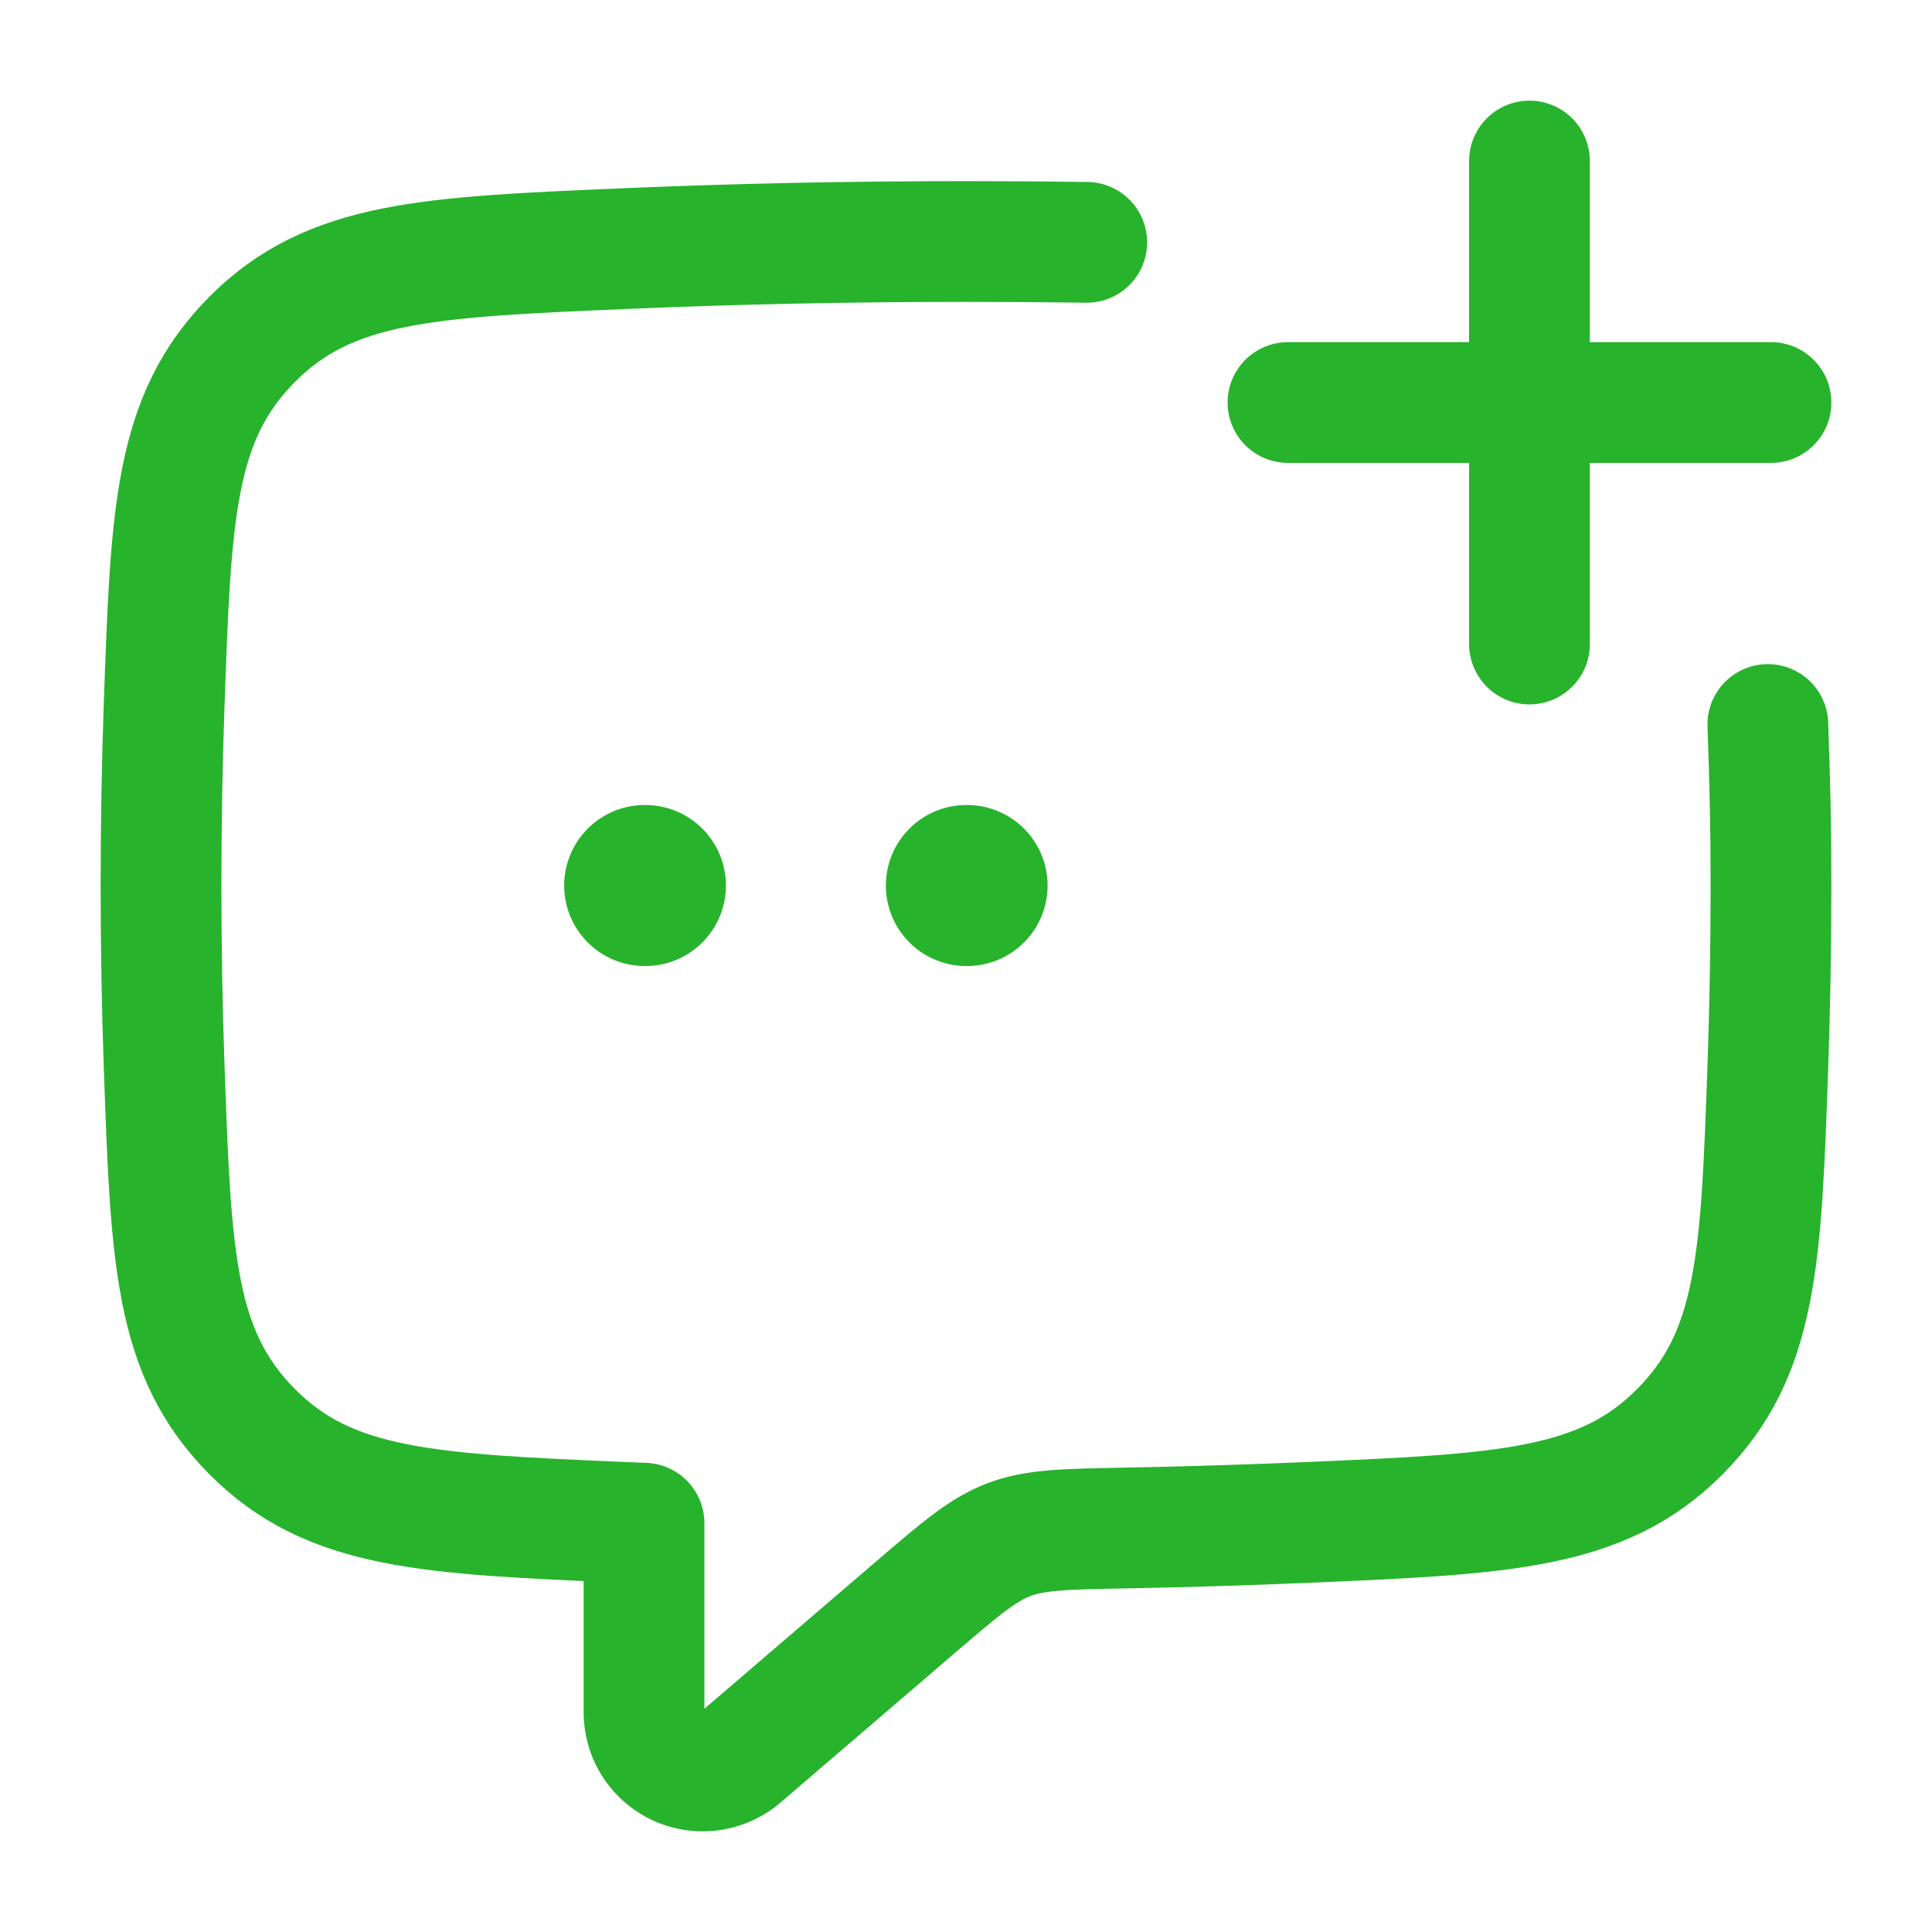
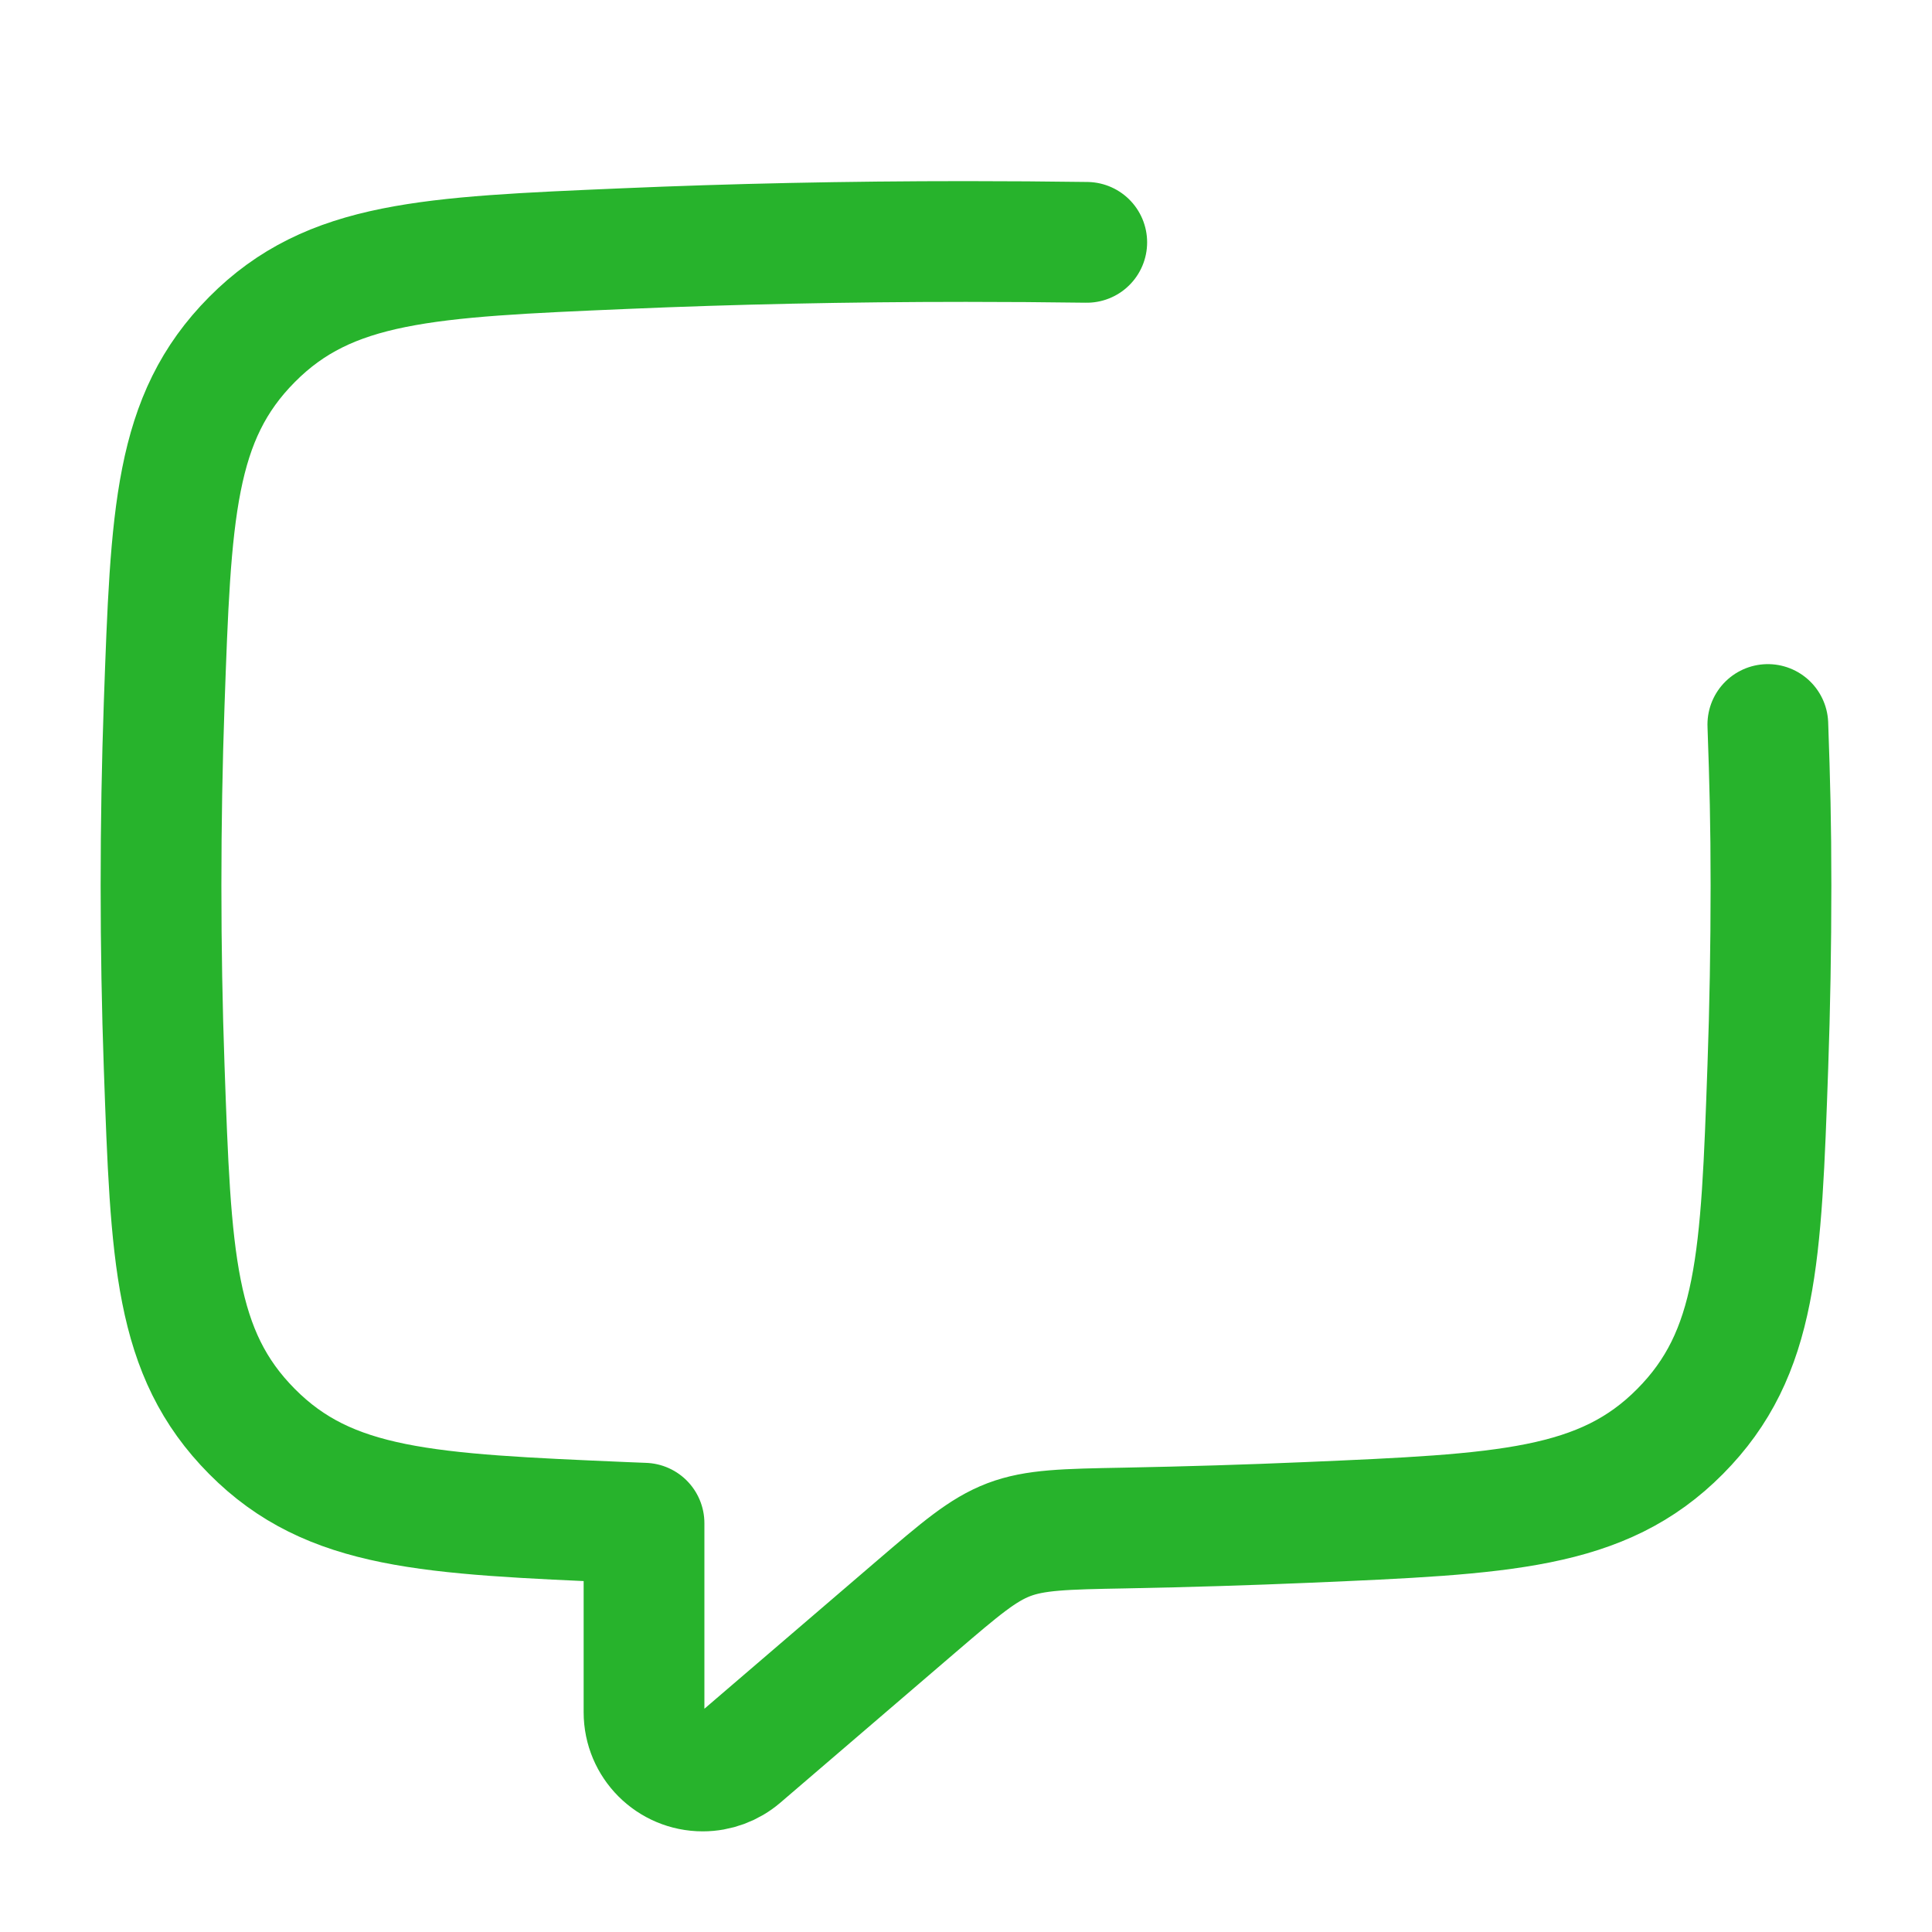
<svg xmlns="http://www.w3.org/2000/svg" width="32" height="32" viewBox="0 0 32 32" fill="none">
  <path d="M29.281 12C29.315 12.969 29.333 13.639 29.333 14.667C29.333 15.694 29.315 16.698 29.281 17.666C29.17 20.831 29.114 22.413 27.827 23.71C26.54 25.007 24.913 25.076 21.658 25.216C20.68 25.258 19.666 25.289 18.626 25.309C17.638 25.327 17.143 25.337 16.709 25.502C16.275 25.668 15.91 25.981 15.179 26.607L12.274 29.099C12.097 29.25 11.872 29.333 11.64 29.333C11.102 29.333 10.667 28.898 10.667 28.36V25.229C10.558 25.225 10.45 25.22 10.342 25.216C7.088 25.076 5.461 25.007 4.174 23.71C2.886 22.413 2.831 20.831 2.719 17.666C2.685 16.698 2.667 15.694 2.667 14.667C2.667 13.639 2.685 12.636 2.719 11.667C2.831 8.502 2.886 6.92 4.174 5.623C5.461 4.326 7.088 4.257 10.342 4.118C12.127 4.041 14.028 4 16 4C16.676 4 17.343 4.005 18 4.014" stroke="#27B32C" stroke-width="2" stroke-linecap="round" stroke-linejoin="round" />
-   <path d="M29.333 6.667H21.333M25.333 2.667V10.667" stroke="#27B32C" stroke-width="2" stroke-linecap="round" stroke-linejoin="round" />
-   <path d="M16.006 14.667H16.018M10.678 14.667H10.69" stroke="#27B32C" stroke-width="2.667" stroke-linecap="round" stroke-linejoin="round" />
</svg>